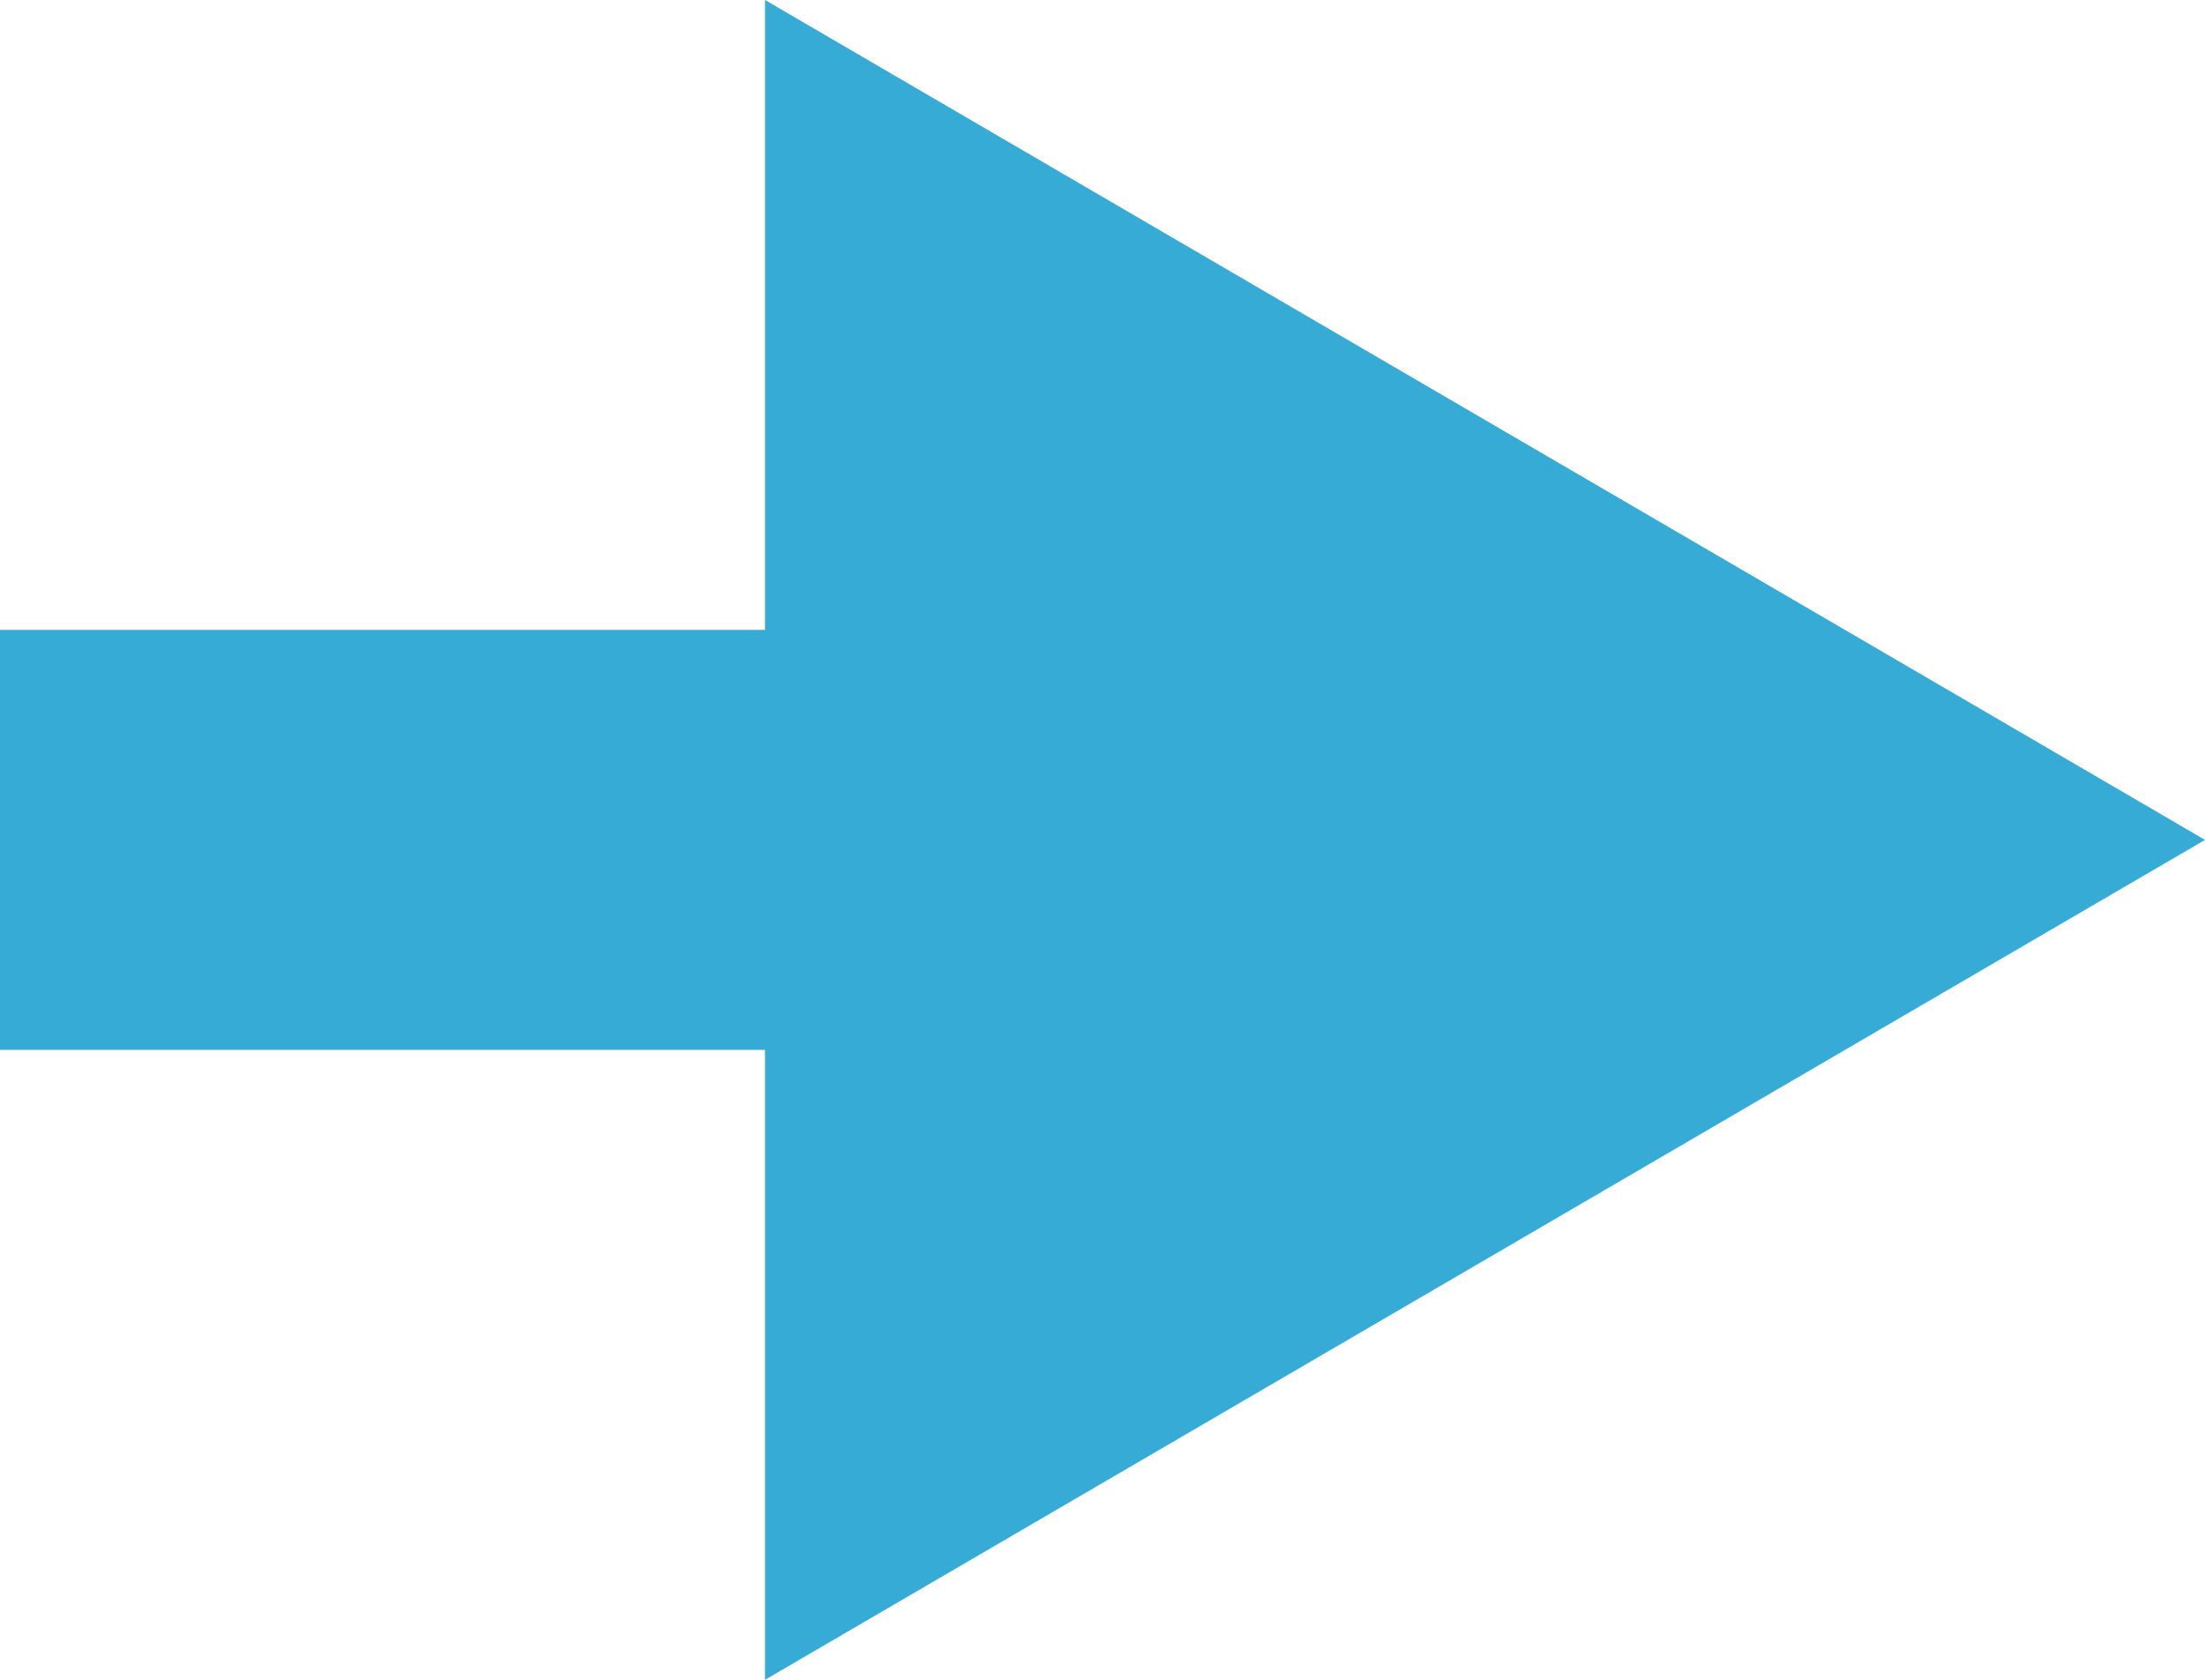
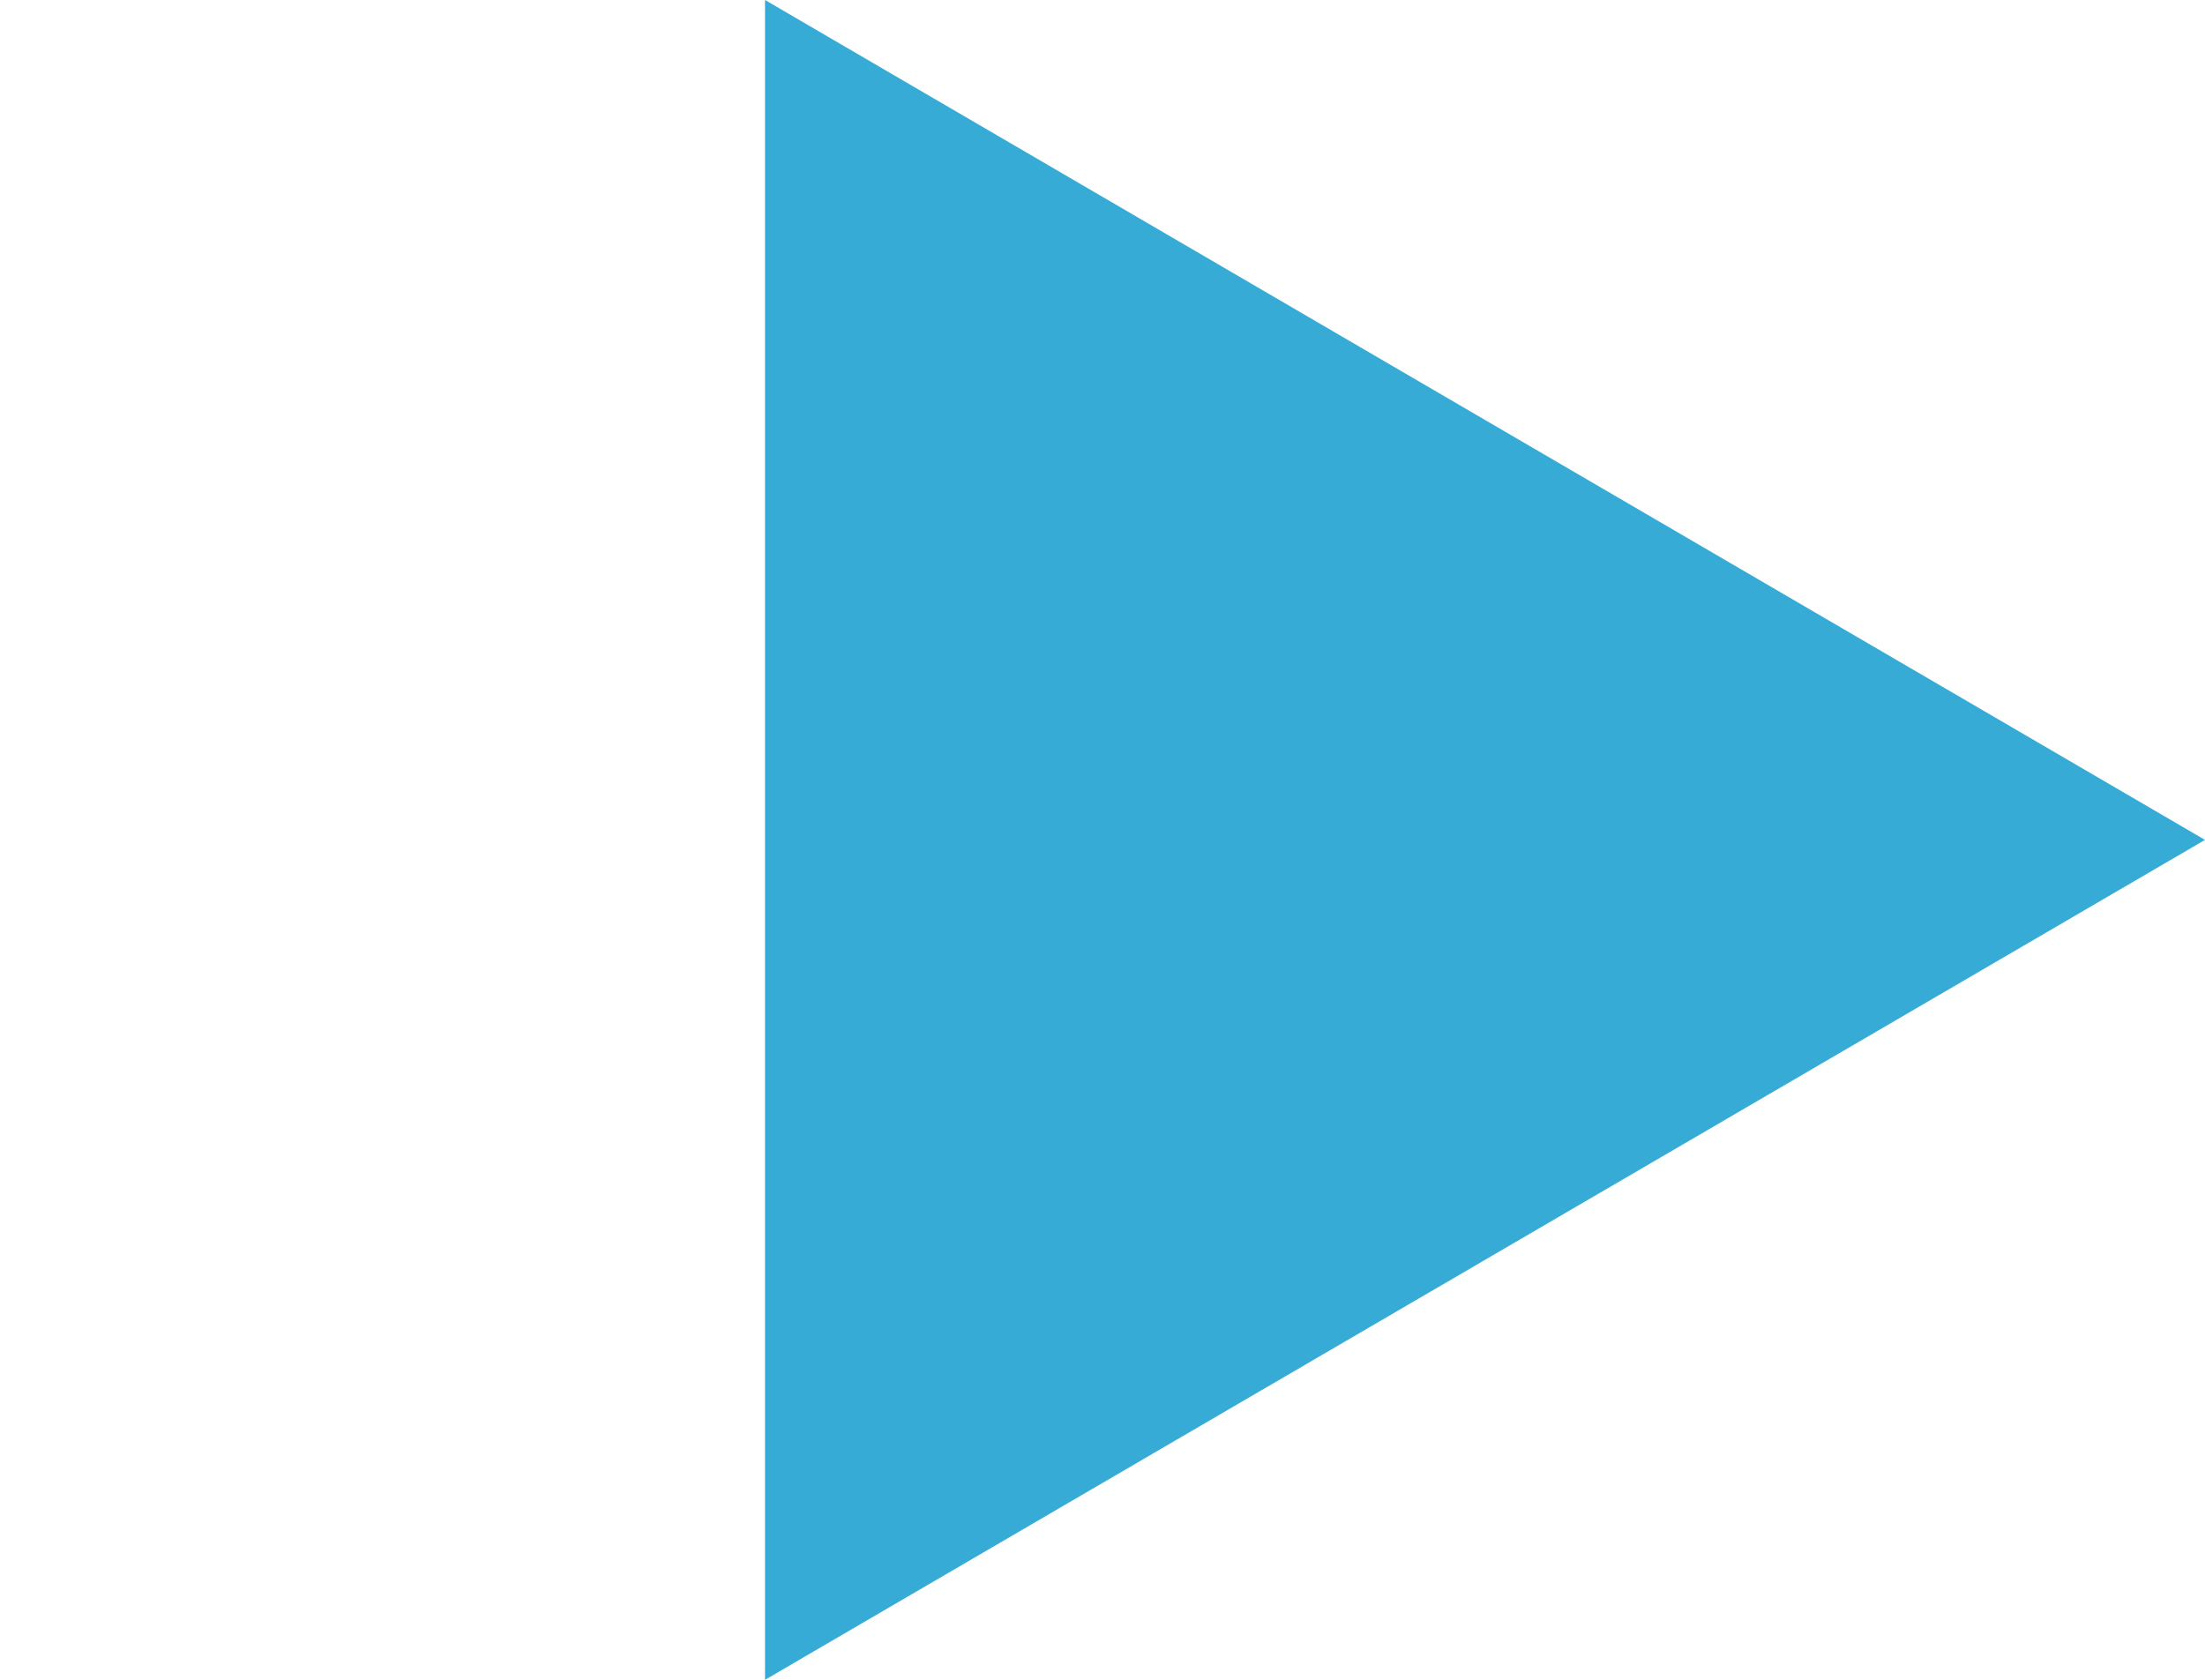
<svg xmlns="http://www.w3.org/2000/svg" width="21" height="16" viewBox="0 0 21 16">
  <g id="arrow" transform="translate(-681 -4008)">
    <path id="多角形_29" data-name="多角形 29" d="M8,0l8,13.714H0Z" transform="translate(702 4008) rotate(90)" fill="#35abd5" />
-     <rect id="長方形_196" data-name="長方形 196" width="11" height="4" transform="translate(681 4014)" fill="#35abd5" />
  </g>
</svg>